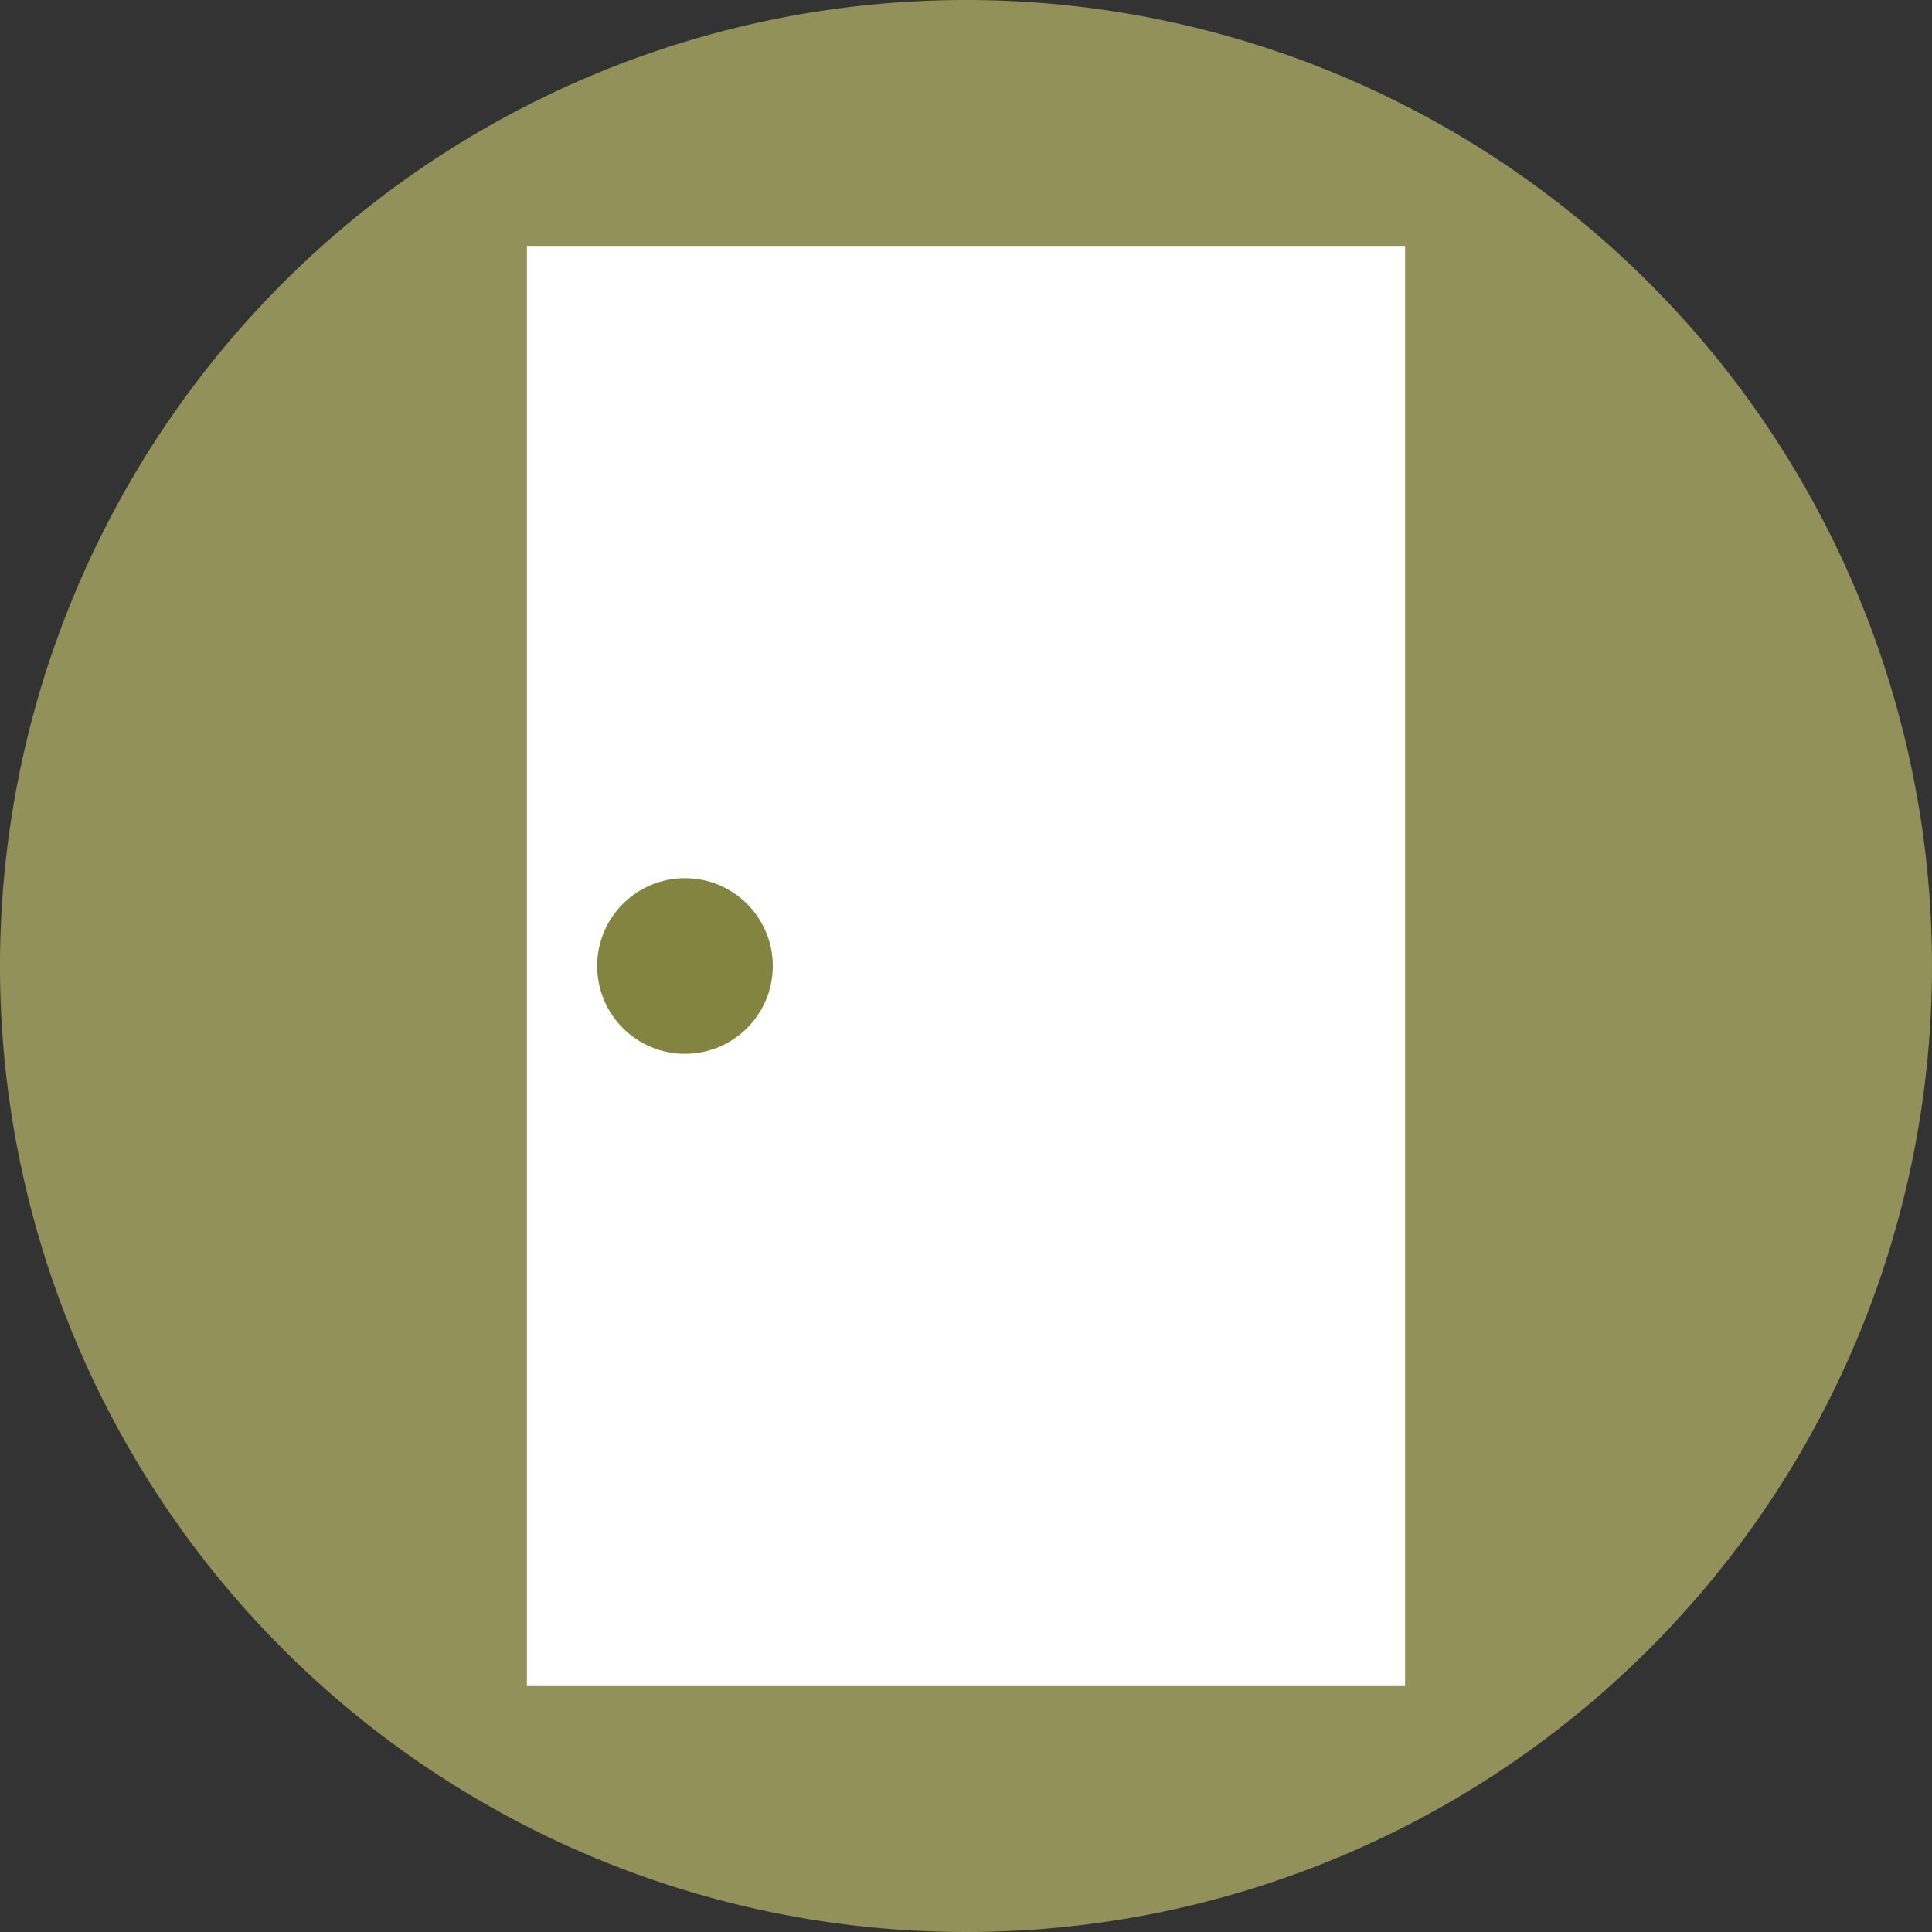
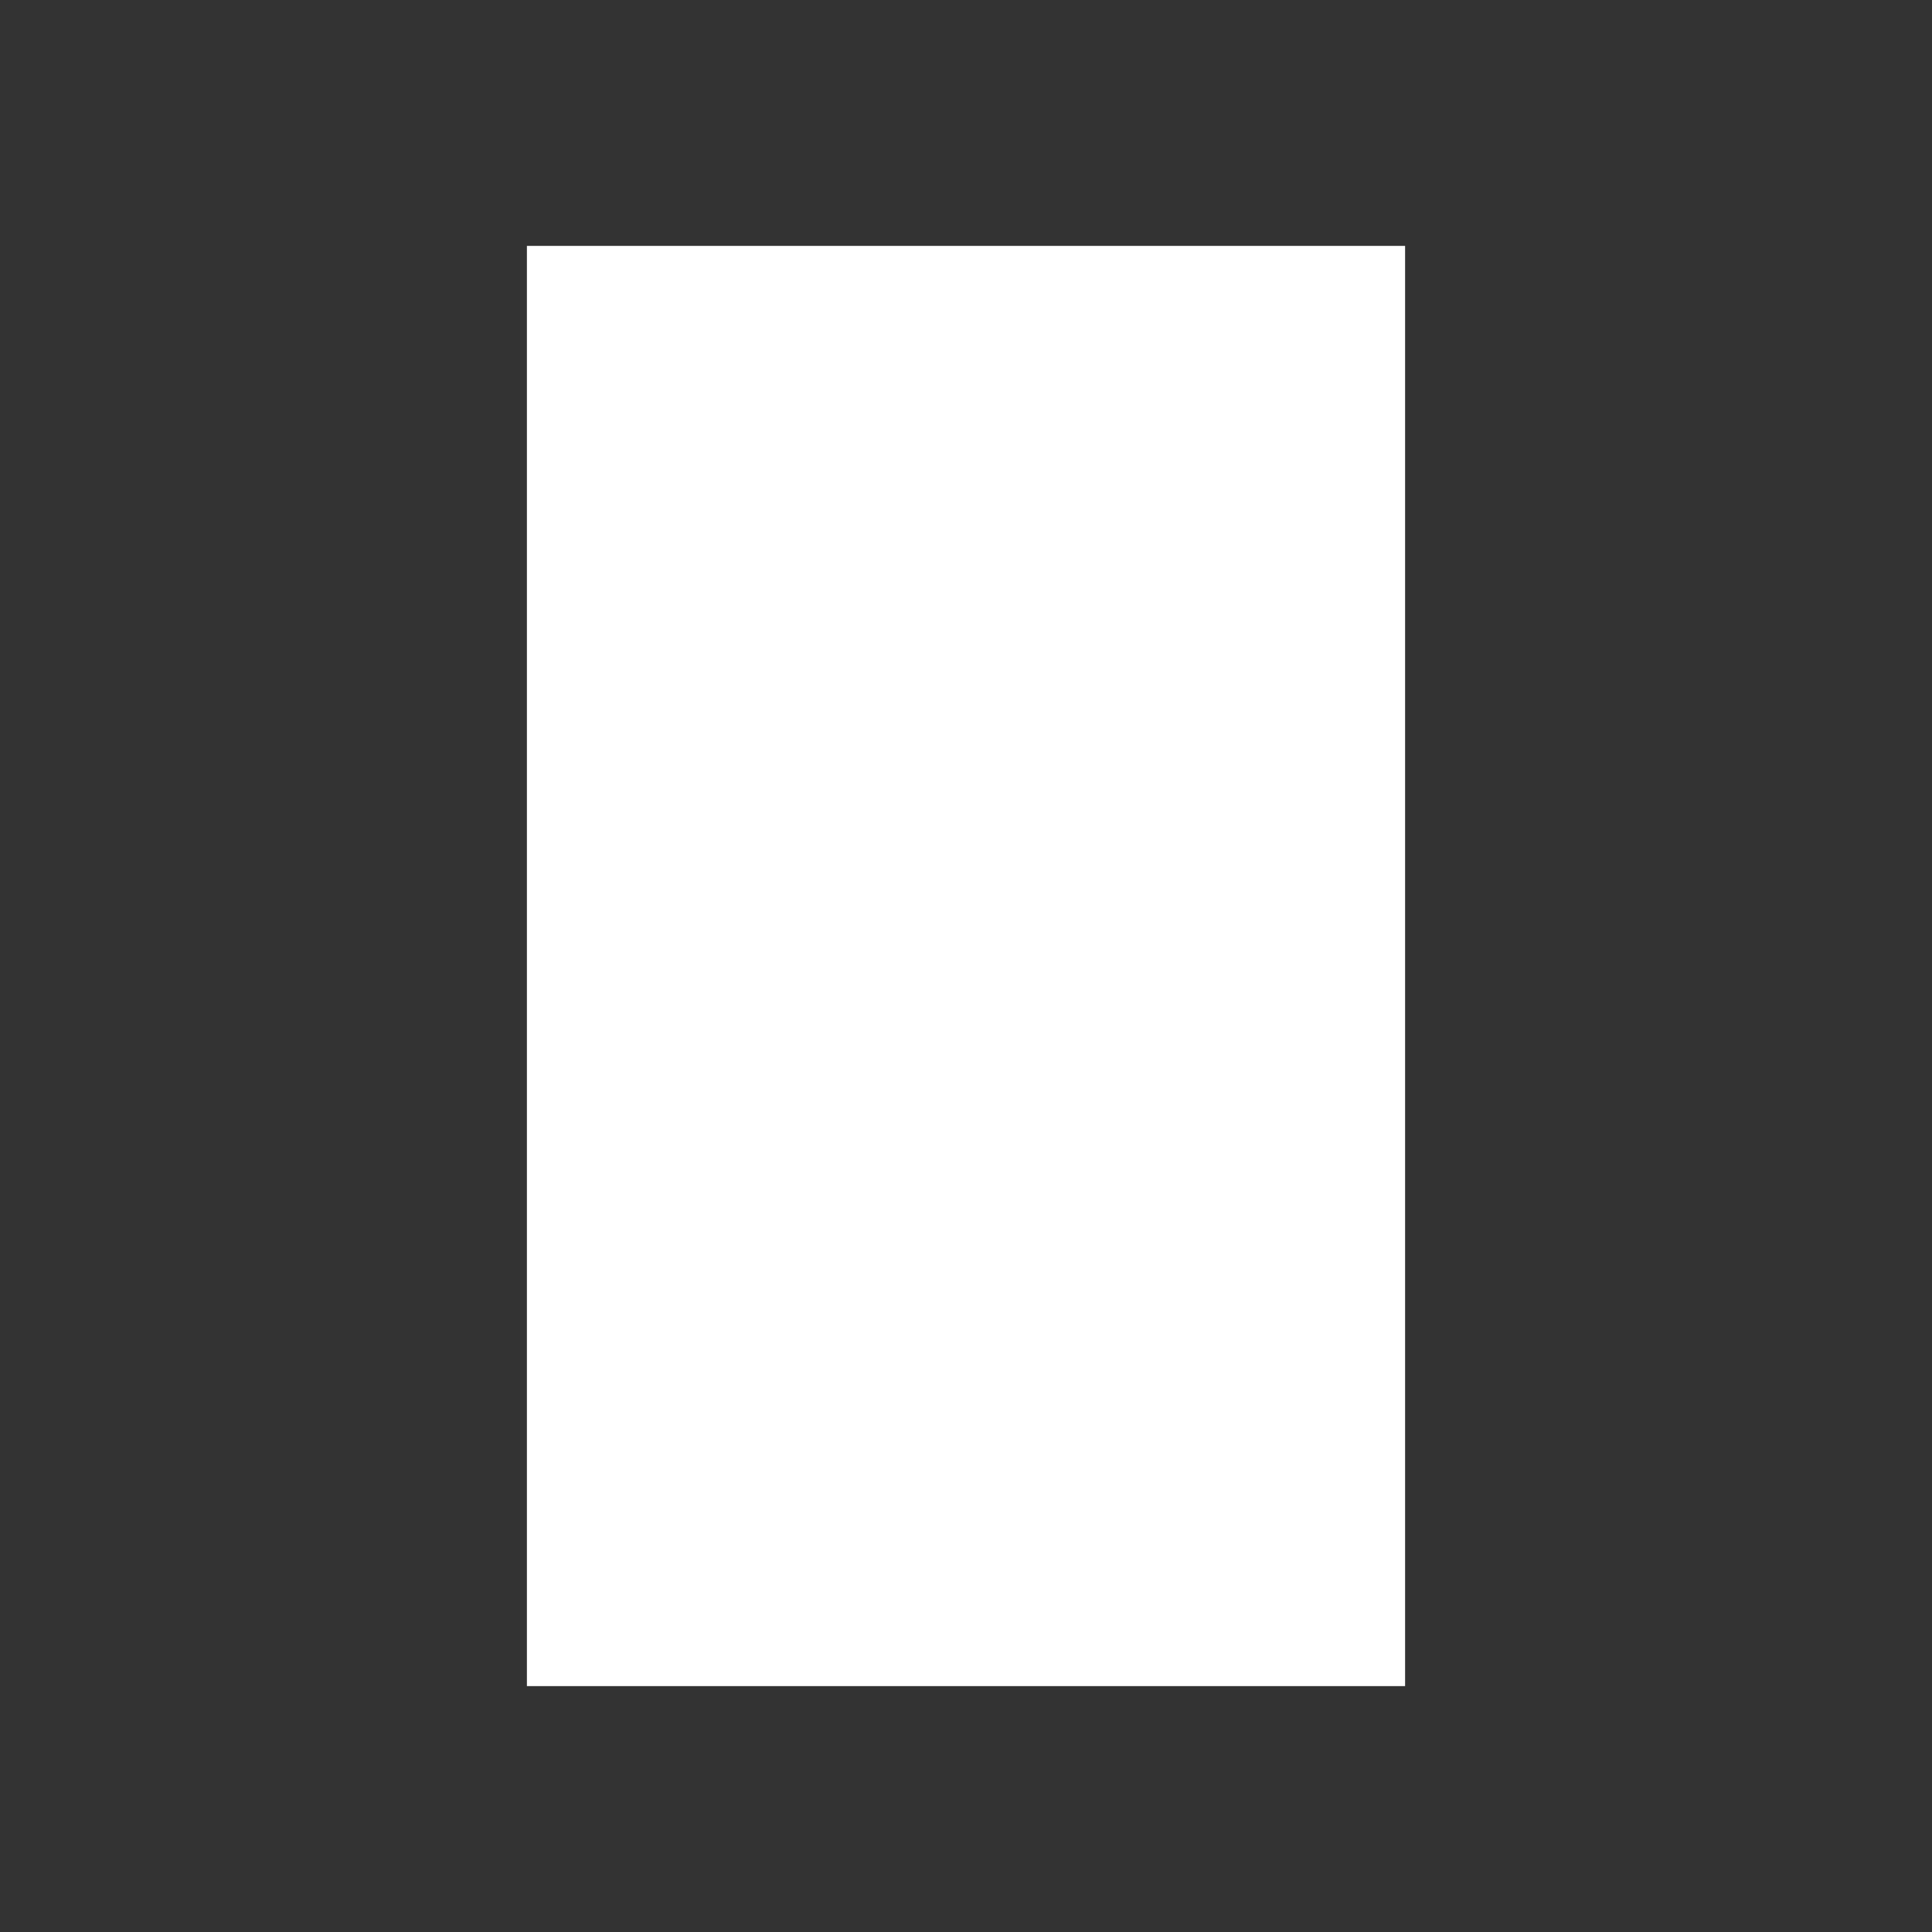
<svg xmlns="http://www.w3.org/2000/svg" width="55" height="55" viewBox="0 0 55 55">
  <rect x="0" y="0" width="55" height="55" fill="#333333" stroke="none" />
  <g transform="translate(-399 -259)">
-     <path d="M27.5,0A27.5,27.5,0,1,1,0,27.5,27.5,27.5,0,0,1,27.5,0Z" transform="translate(399 259)" fill="#919159" />
    <rect width="25" height="41" transform="translate(414 266)" fill="#fff" />
-     <circle cx="2.5" cy="2.5" r="2.5" transform="translate(416 284)" fill="#848441" />
  </g>
</svg>